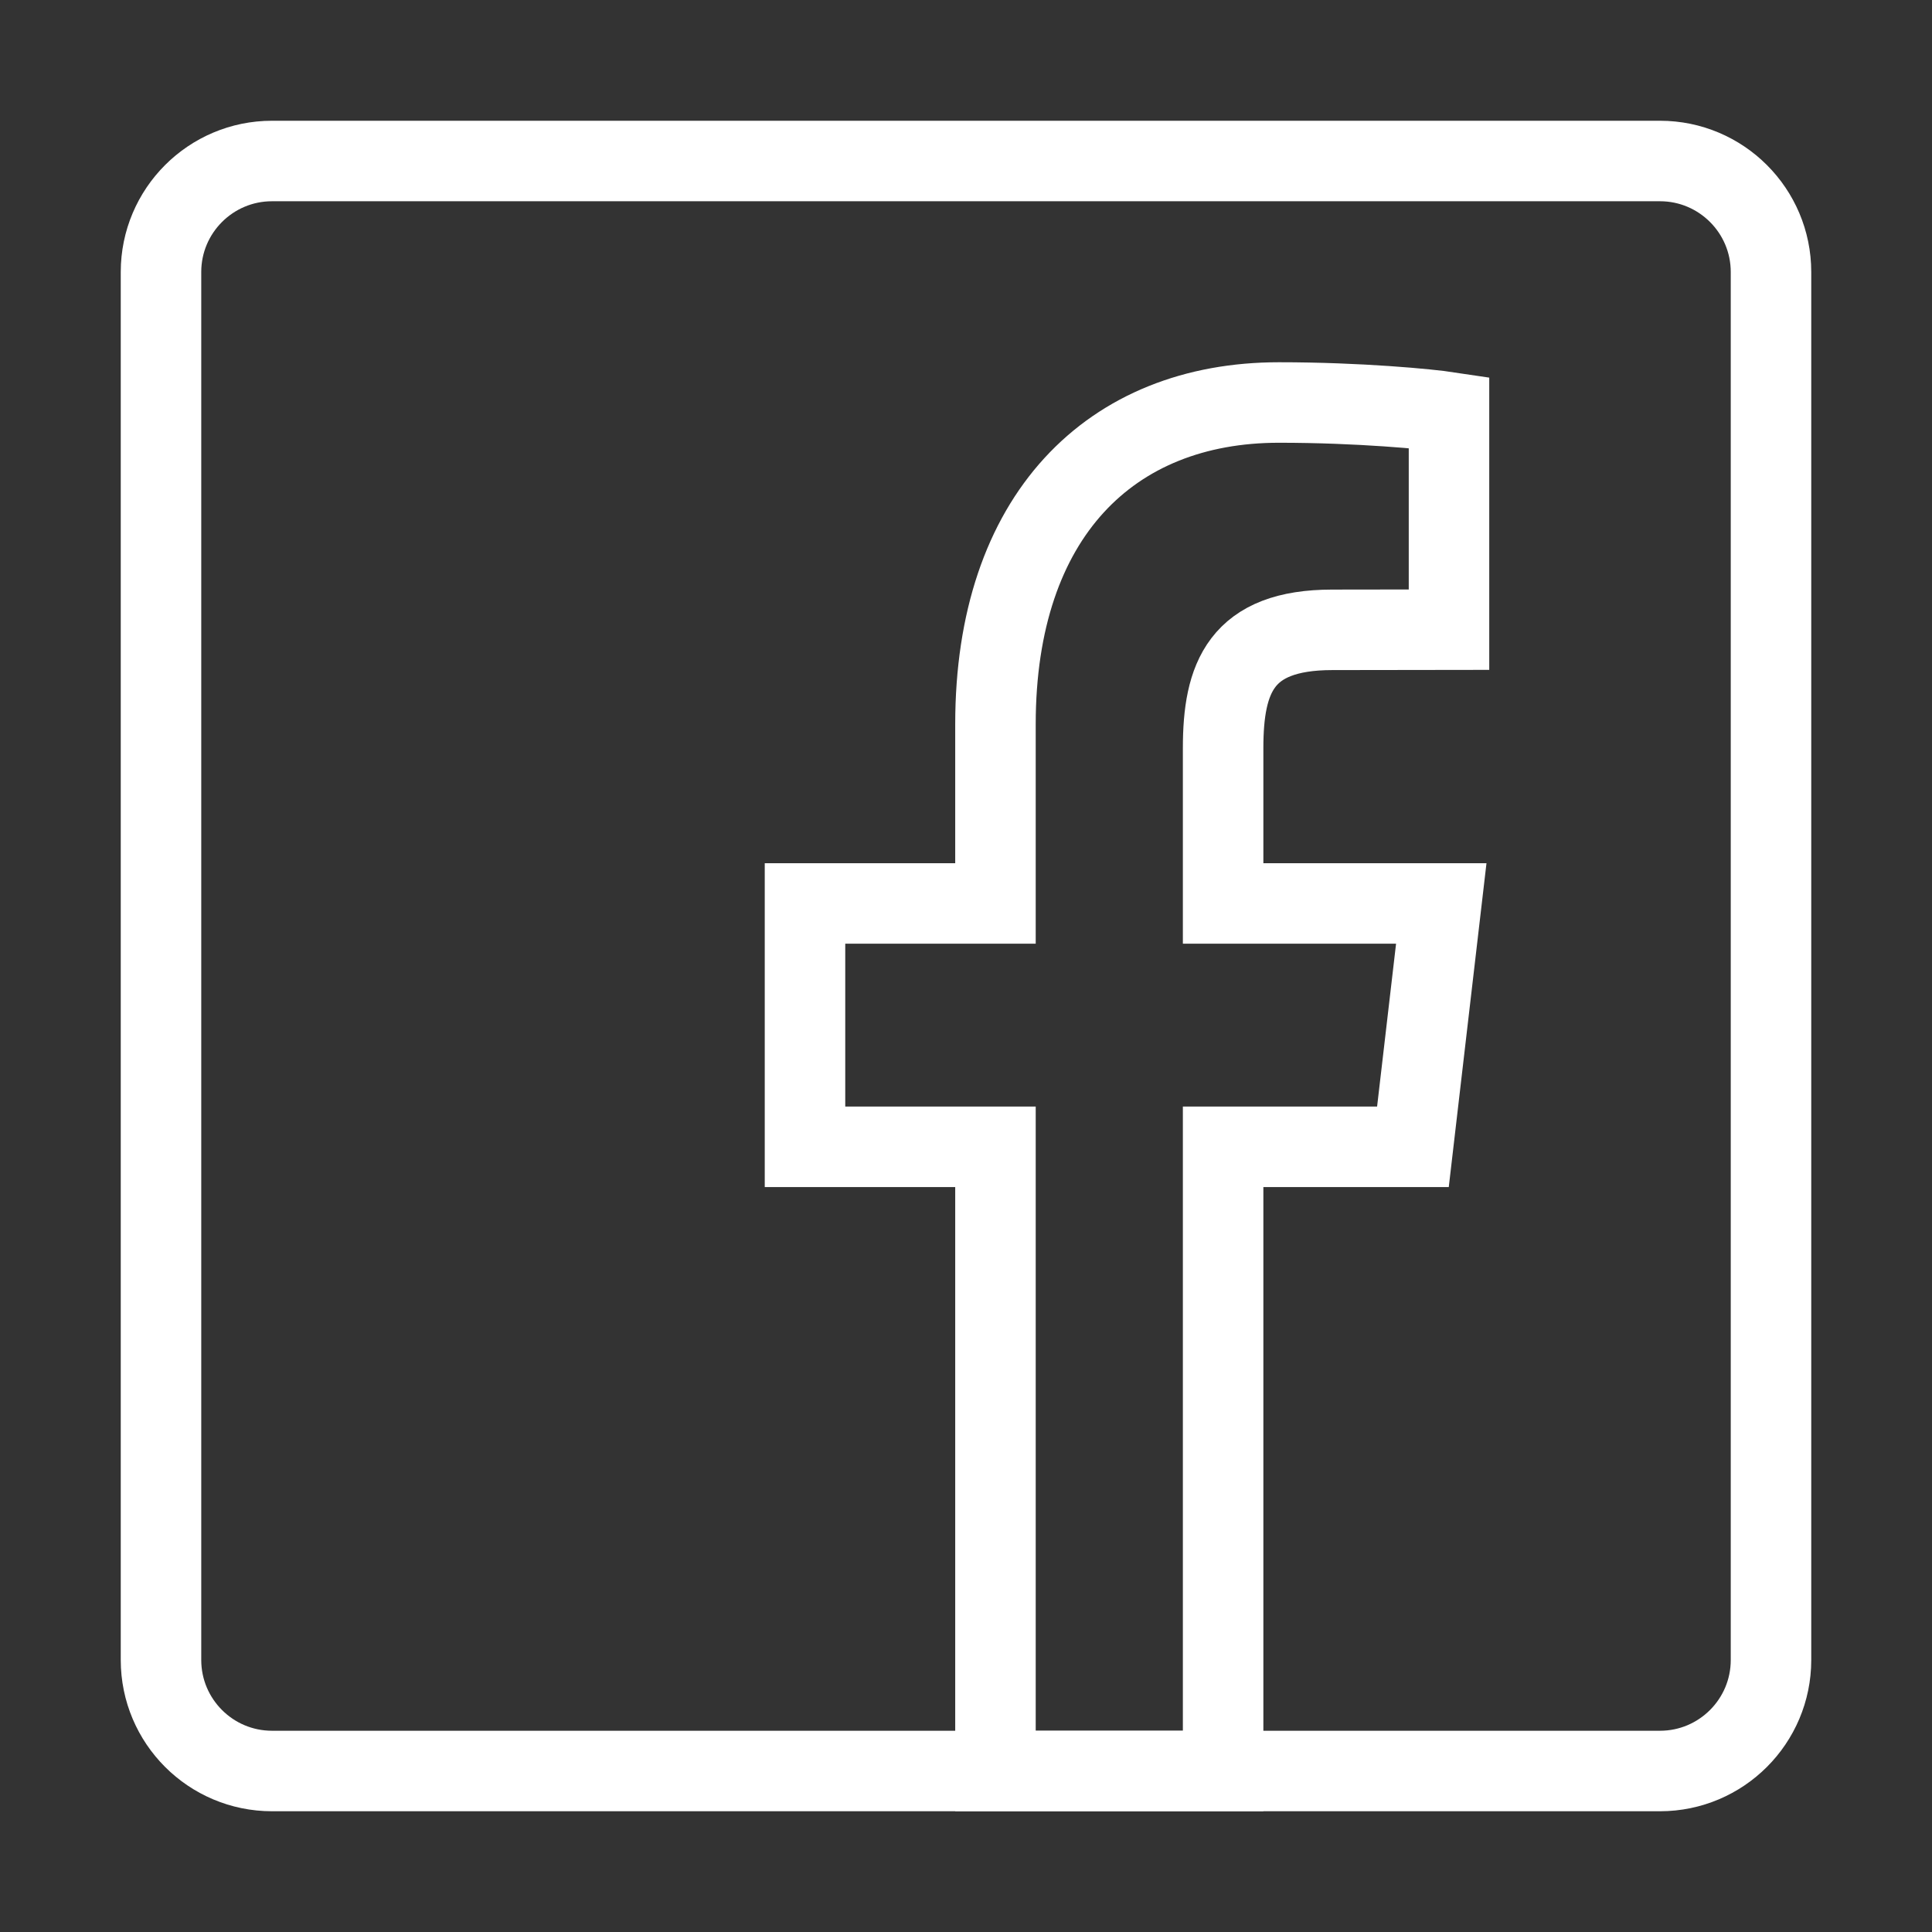
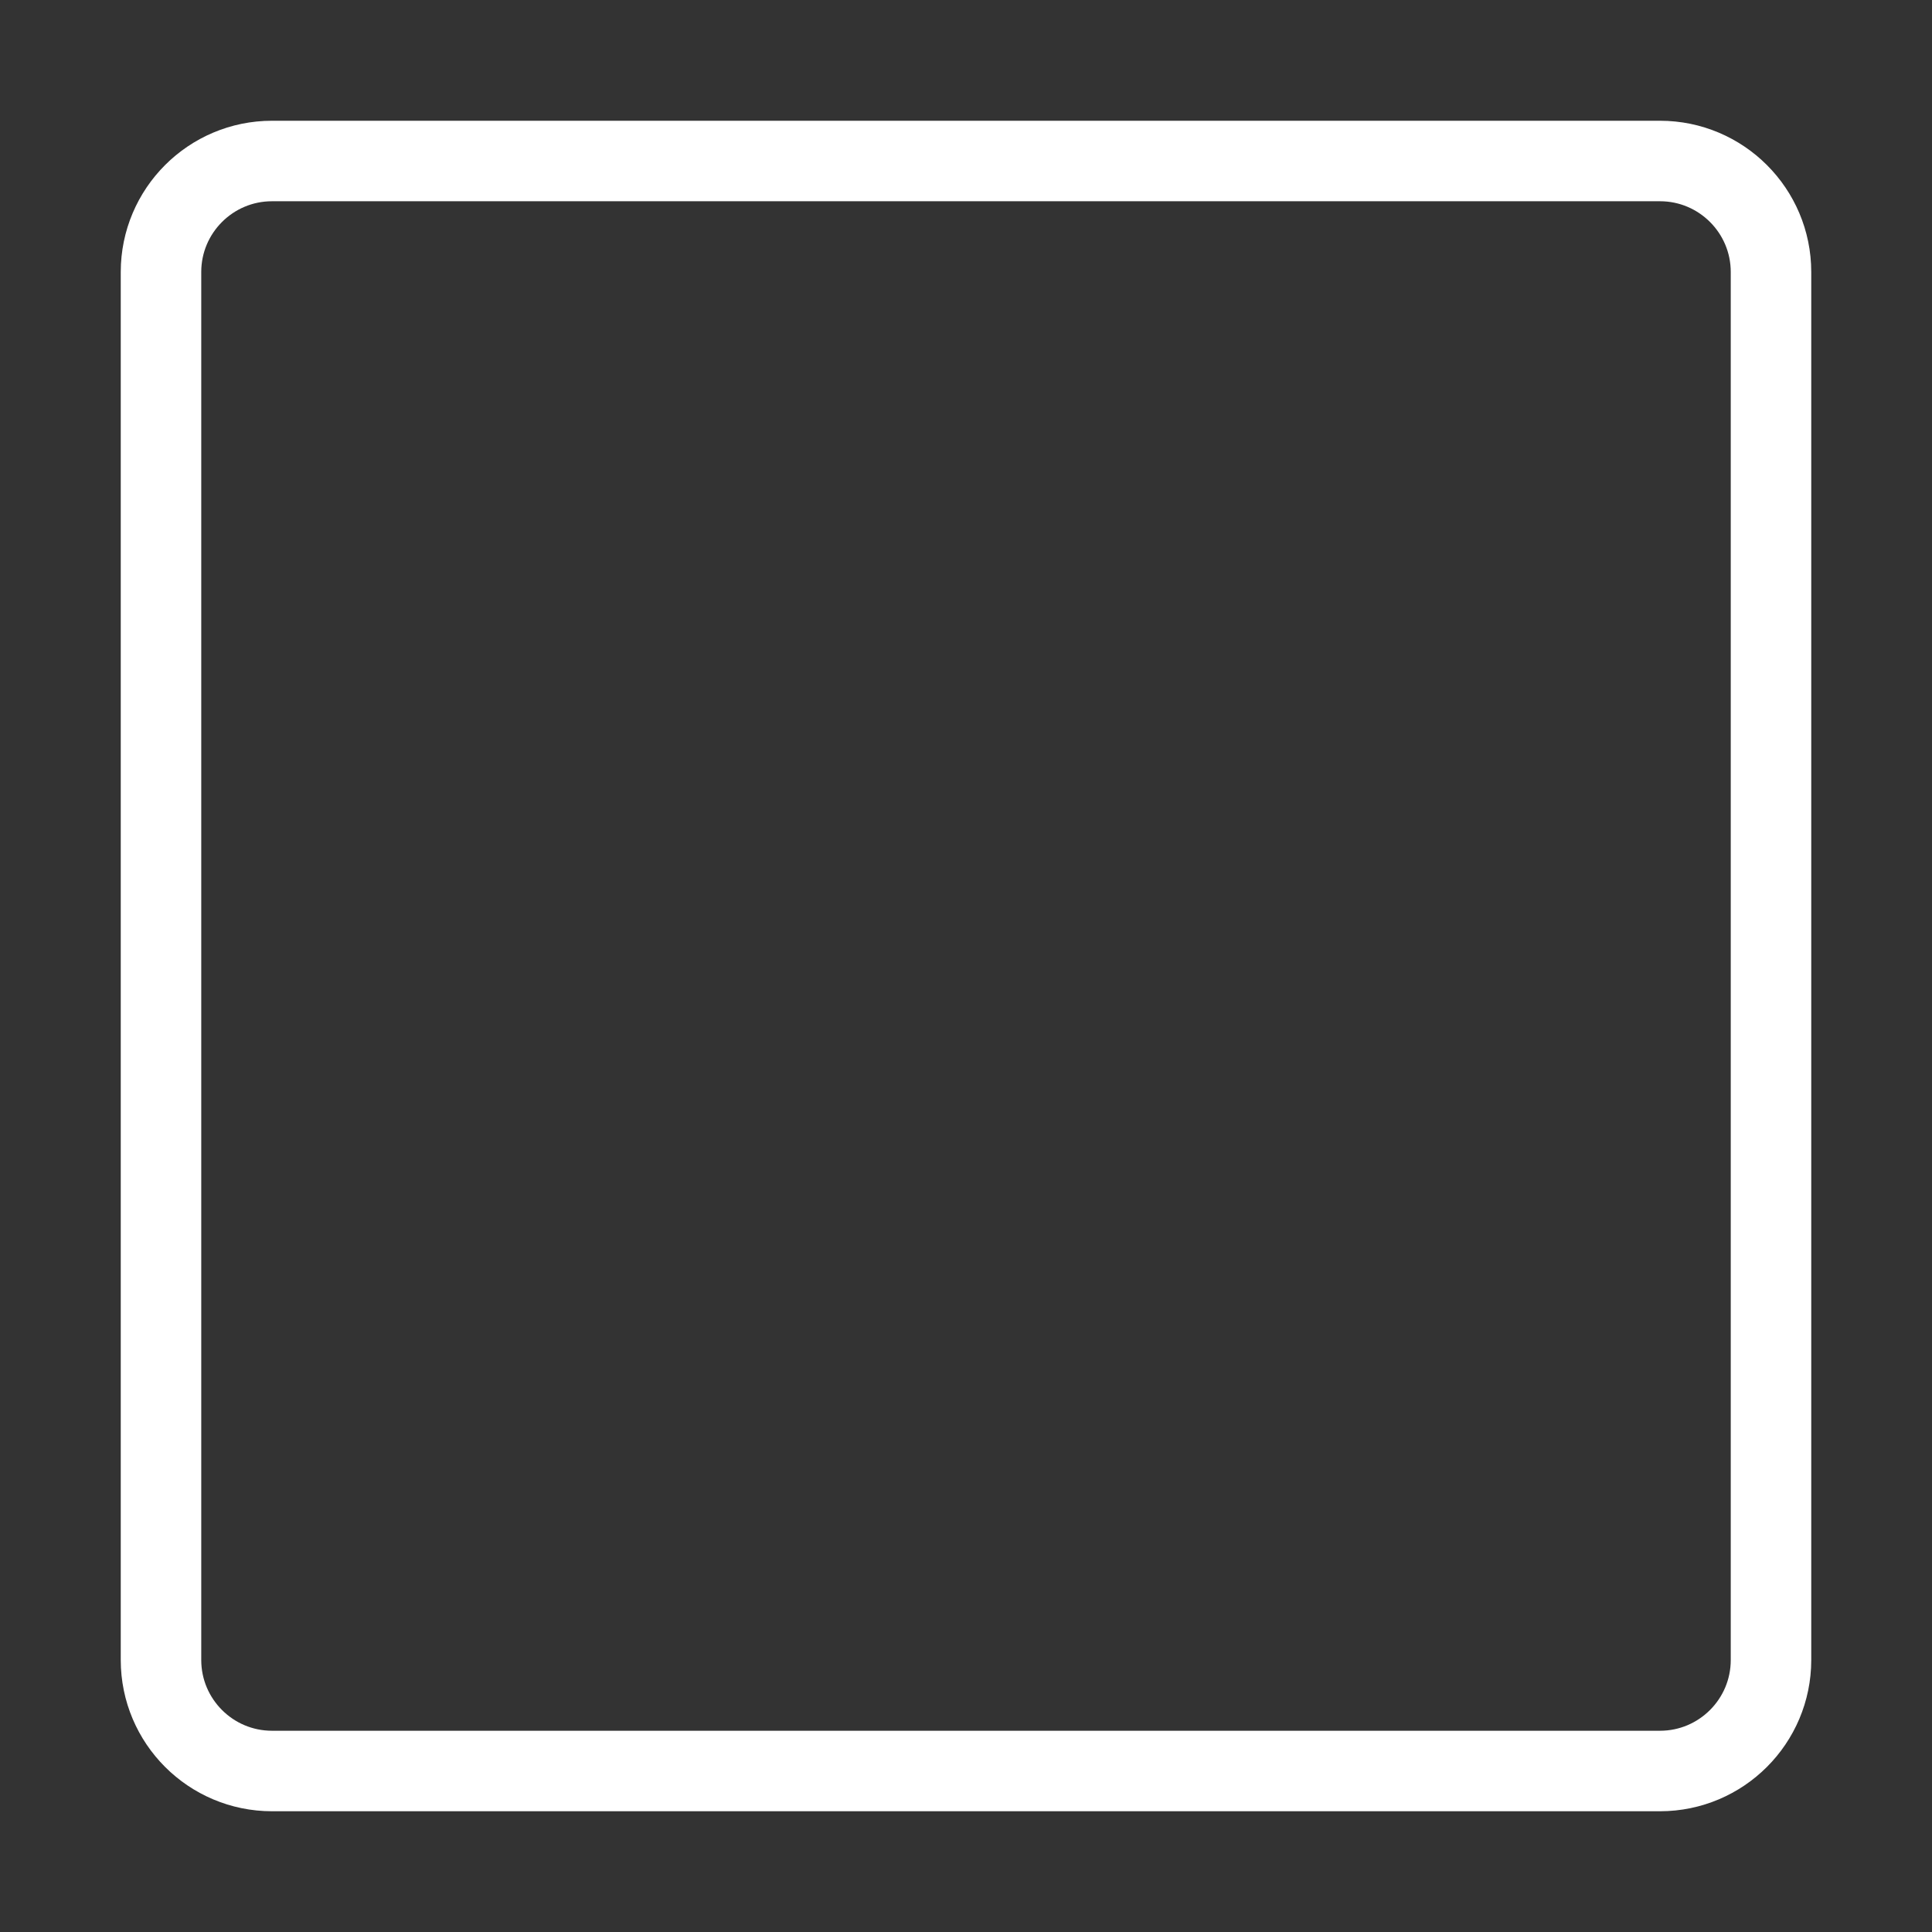
<svg xmlns="http://www.w3.org/2000/svg" width="24" height="24" viewBox="0 0 24 24" fill="none">
  <rect x="0" y="0" width="24" height="24" fill="#333333" stroke="none" />
-   <path fill-rule="evenodd" clip-rule="evenodd" d="M15.194 22V14.246H17.552L17.904 11.223H15.194V9.294C15.194 8.42 15.413 7.824 16.55 7.824L18 7.822V5.121C17.749 5.083 16.889 5 15.887 5C13.797 5 12.366 6.41 12.366 8.996V11.223H10V14.246H12.366V22H15.194Z" stroke="white" />
  <path fill-rule="evenodd" clip-rule="evenodd" d="M20.621 22H3.379C2.618 22 2 21.382 2 20.621V3.379C2 2.618 2.618 2 3.379 2H20.621C21.382 2 22 2.618 22 3.379V20.621C22 21.382 21.382 22 20.621 22Z" stroke="white" stroke-linejoin="round" />
</svg>